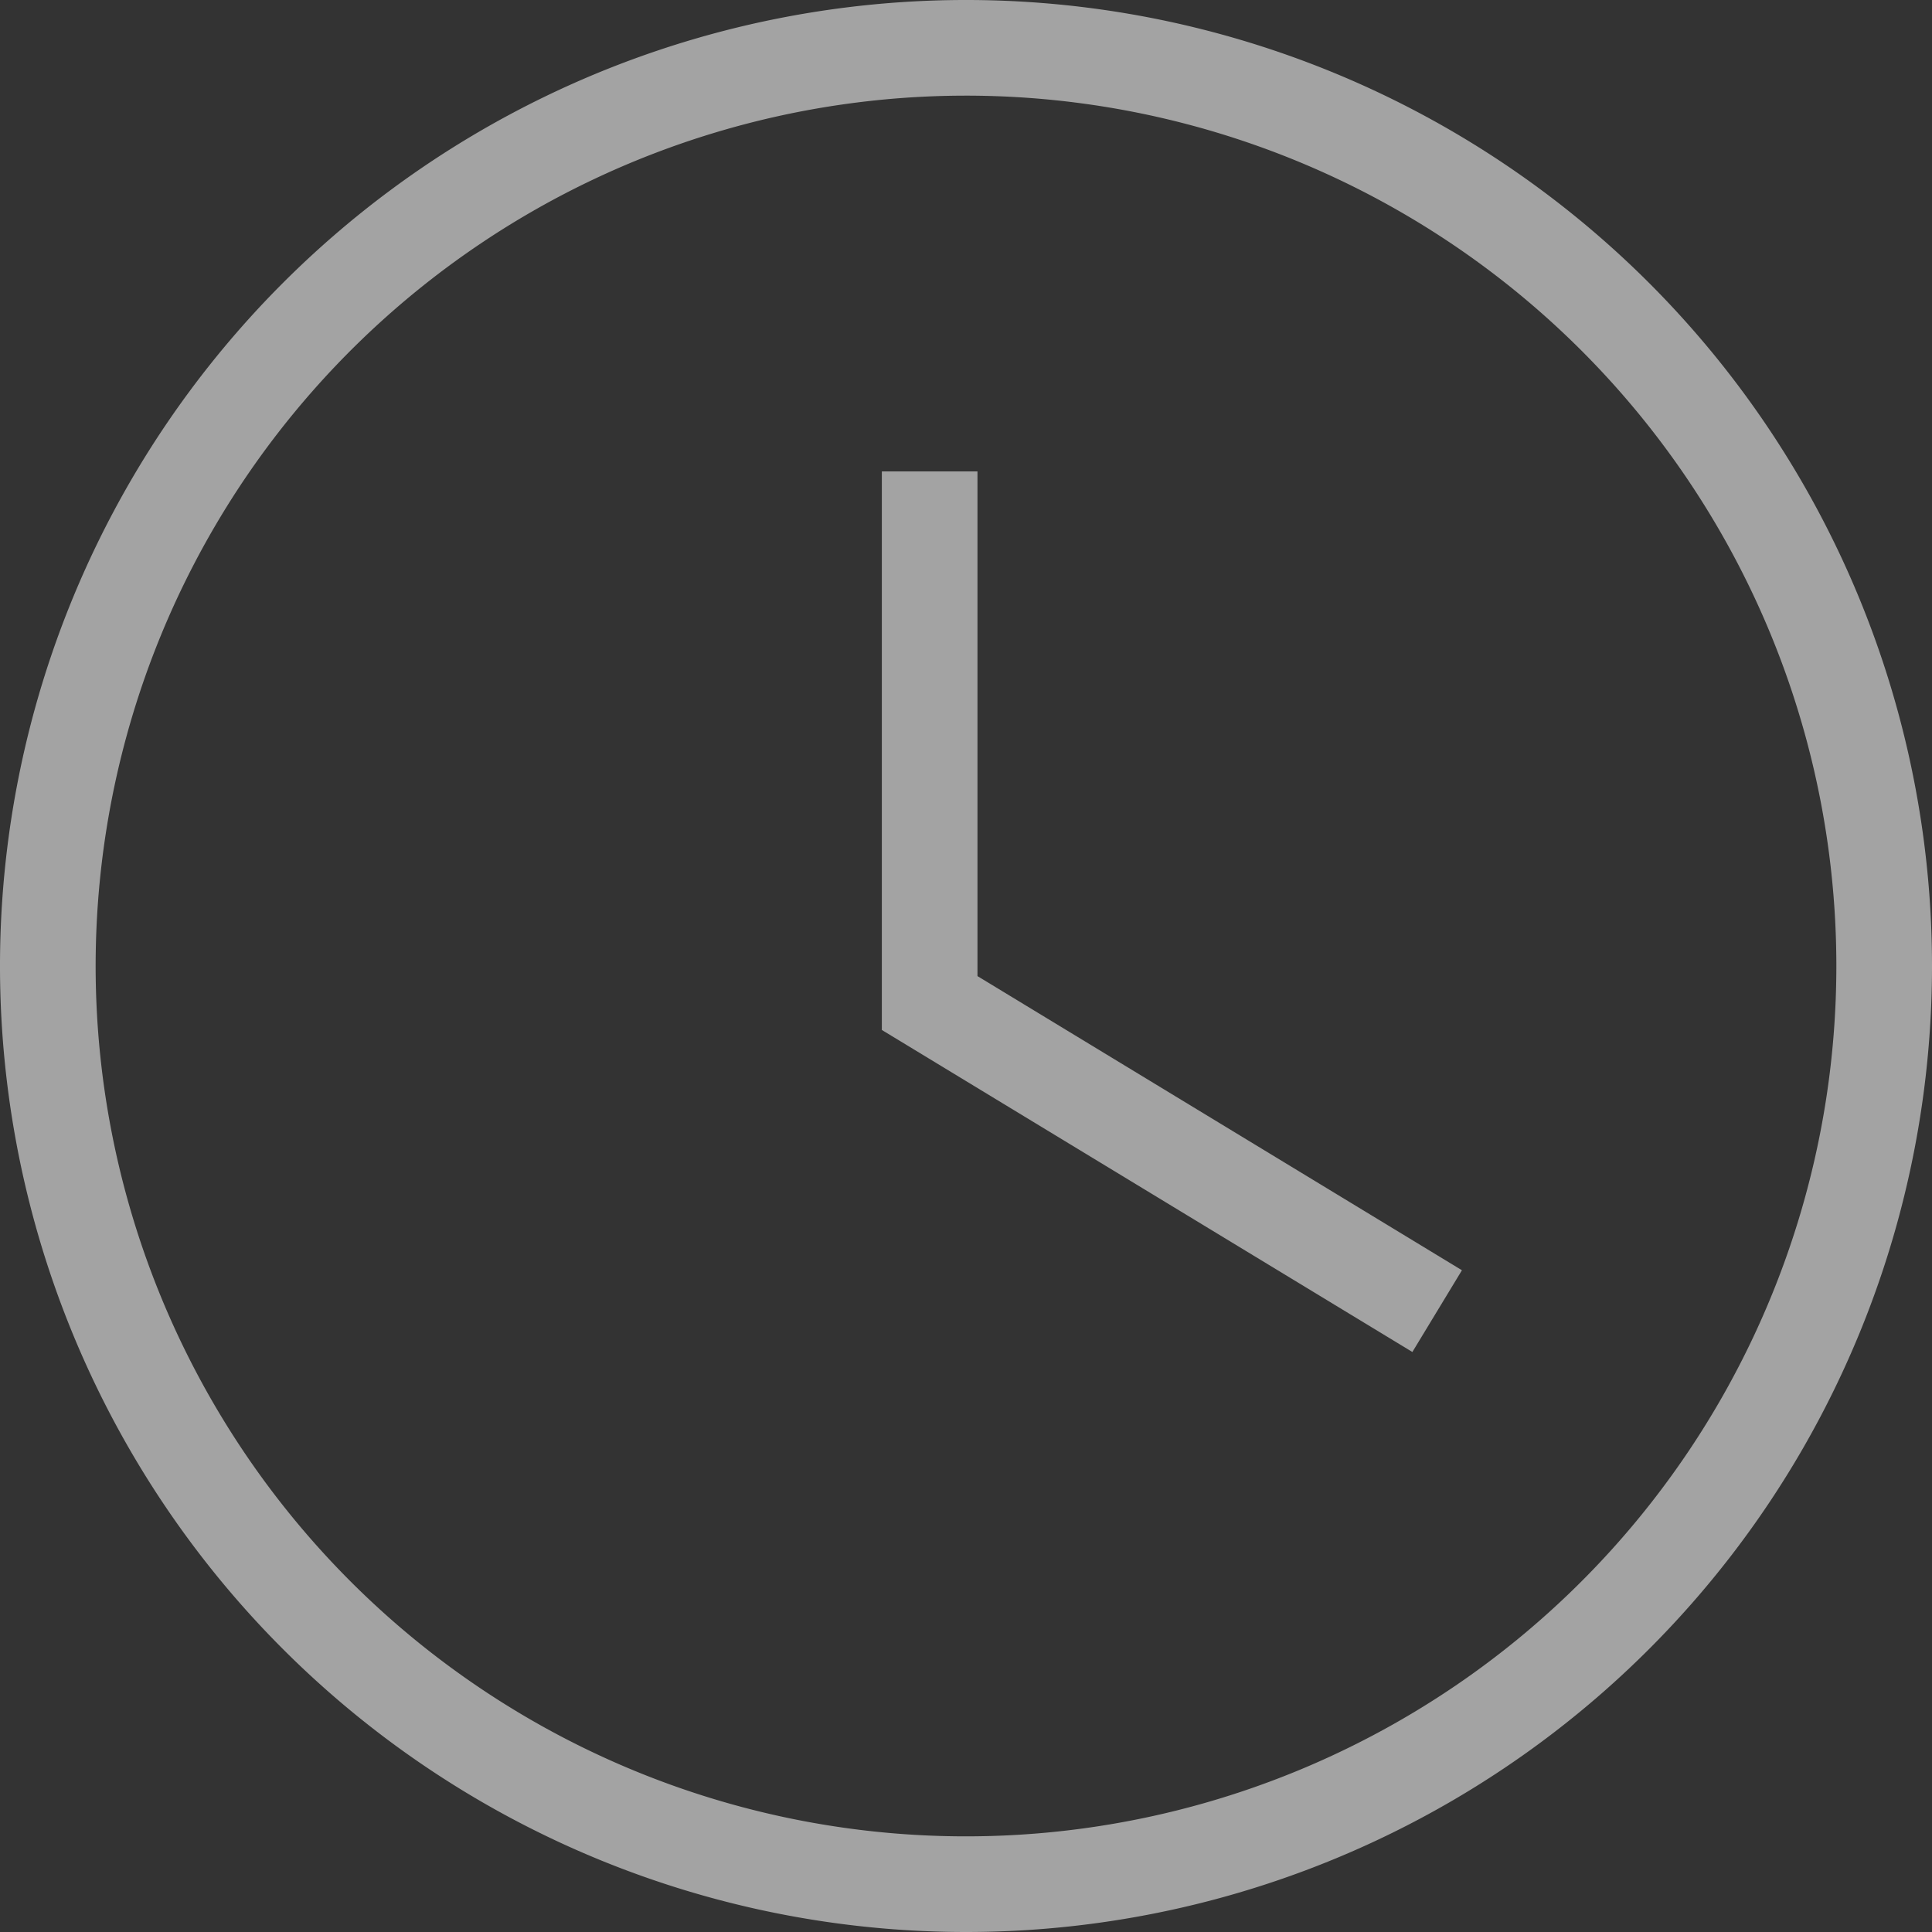
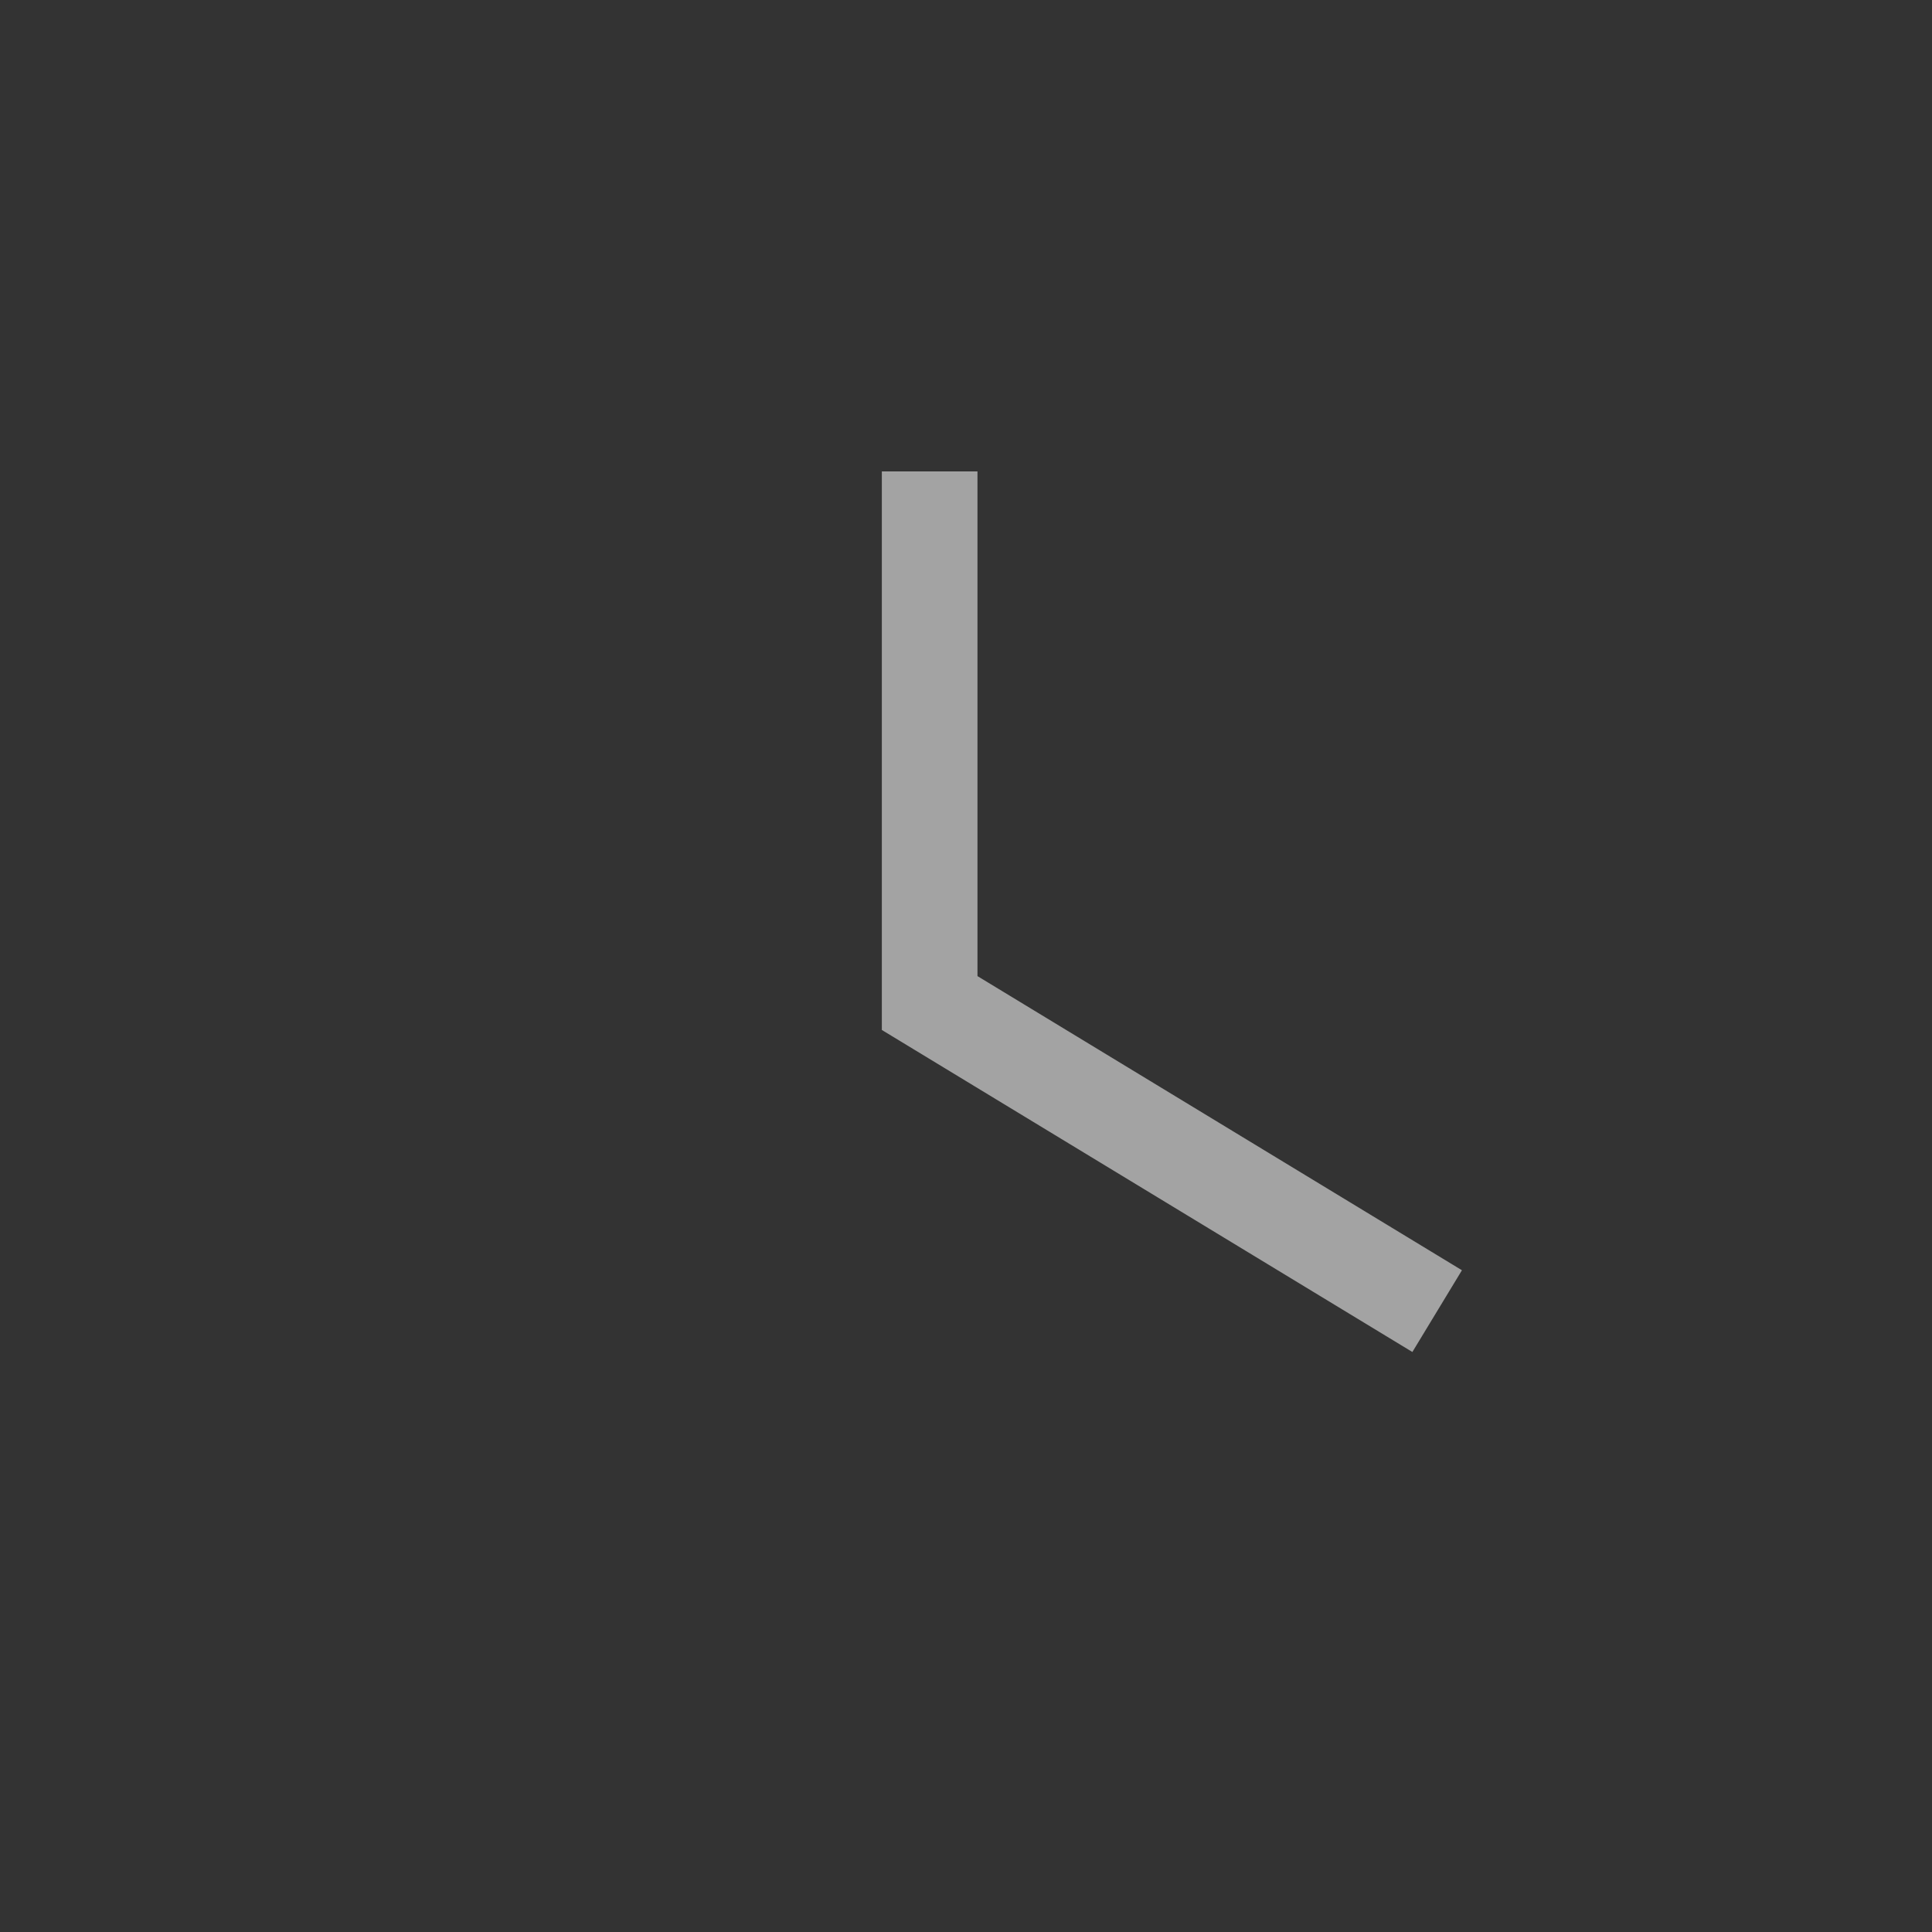
<svg xmlns="http://www.w3.org/2000/svg" width="76.6" height="76.6" viewBox="0 0 76.6 76.6">
  <rect x="0" y="0" width="76.6" height="76.6" fill="#333333" stroke="none" />
  <g id="oeffnungszeiten" transform="translate(-1336.26 -6976.568)">
-     <path id="Pfad_362" data-name="Pfad 362" d="M45.05,83.35a38.3,38.3,0,1,1,38.3-38.3,38.3,38.3,0,0,1-38.3,38.3Zm0-72.808A34.508,34.508,0,1,0,79.558,45.05,34.508,34.508,0,0,0,45.05,10.542Z" transform="translate(1329.51 6969.818)" fill="#eee" opacity="0.601" />
    <path id="Pfad_363" data-name="Pfad 363" d="M50.835,53.986,29.8,41.218V19.072h3.792V39.083L52.8,50.745Z" transform="translate(1341.423 6976.186)" fill="#eee" opacity="0.596" />
  </g>
</svg>